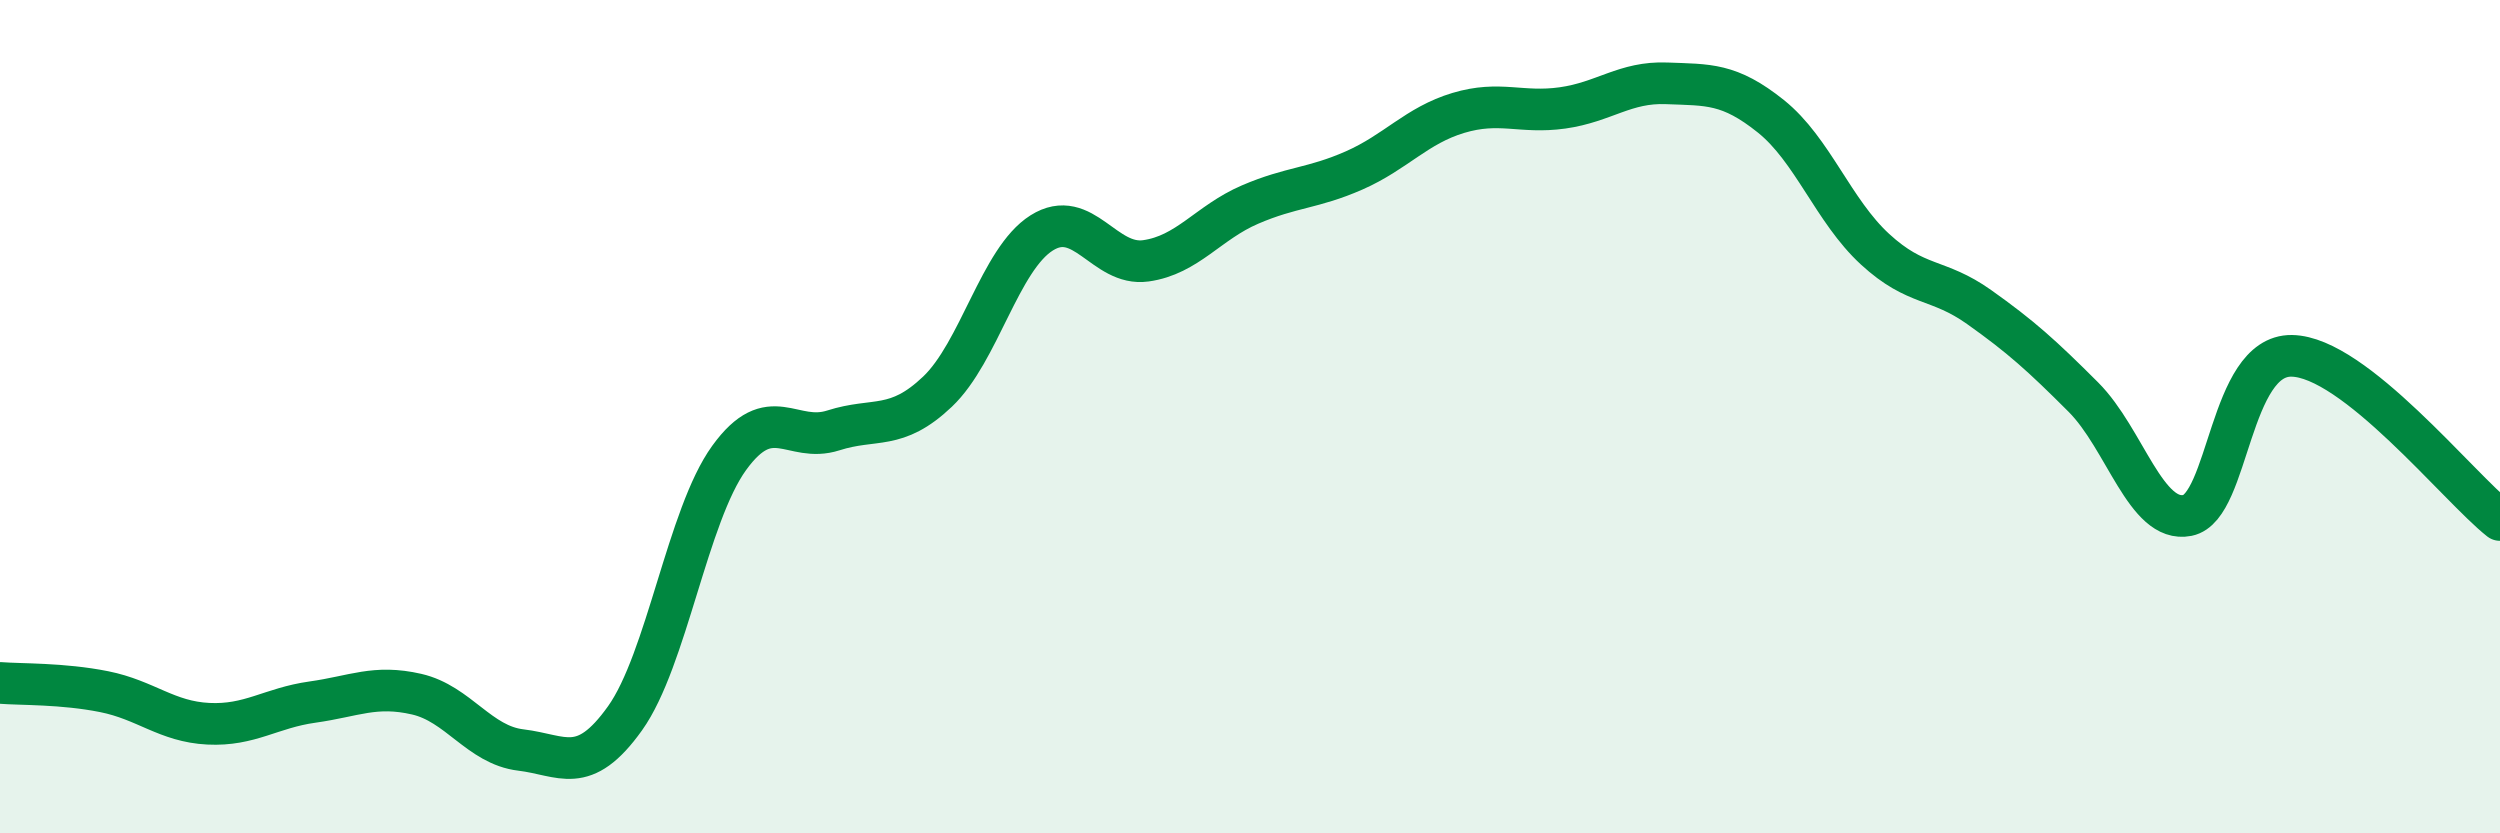
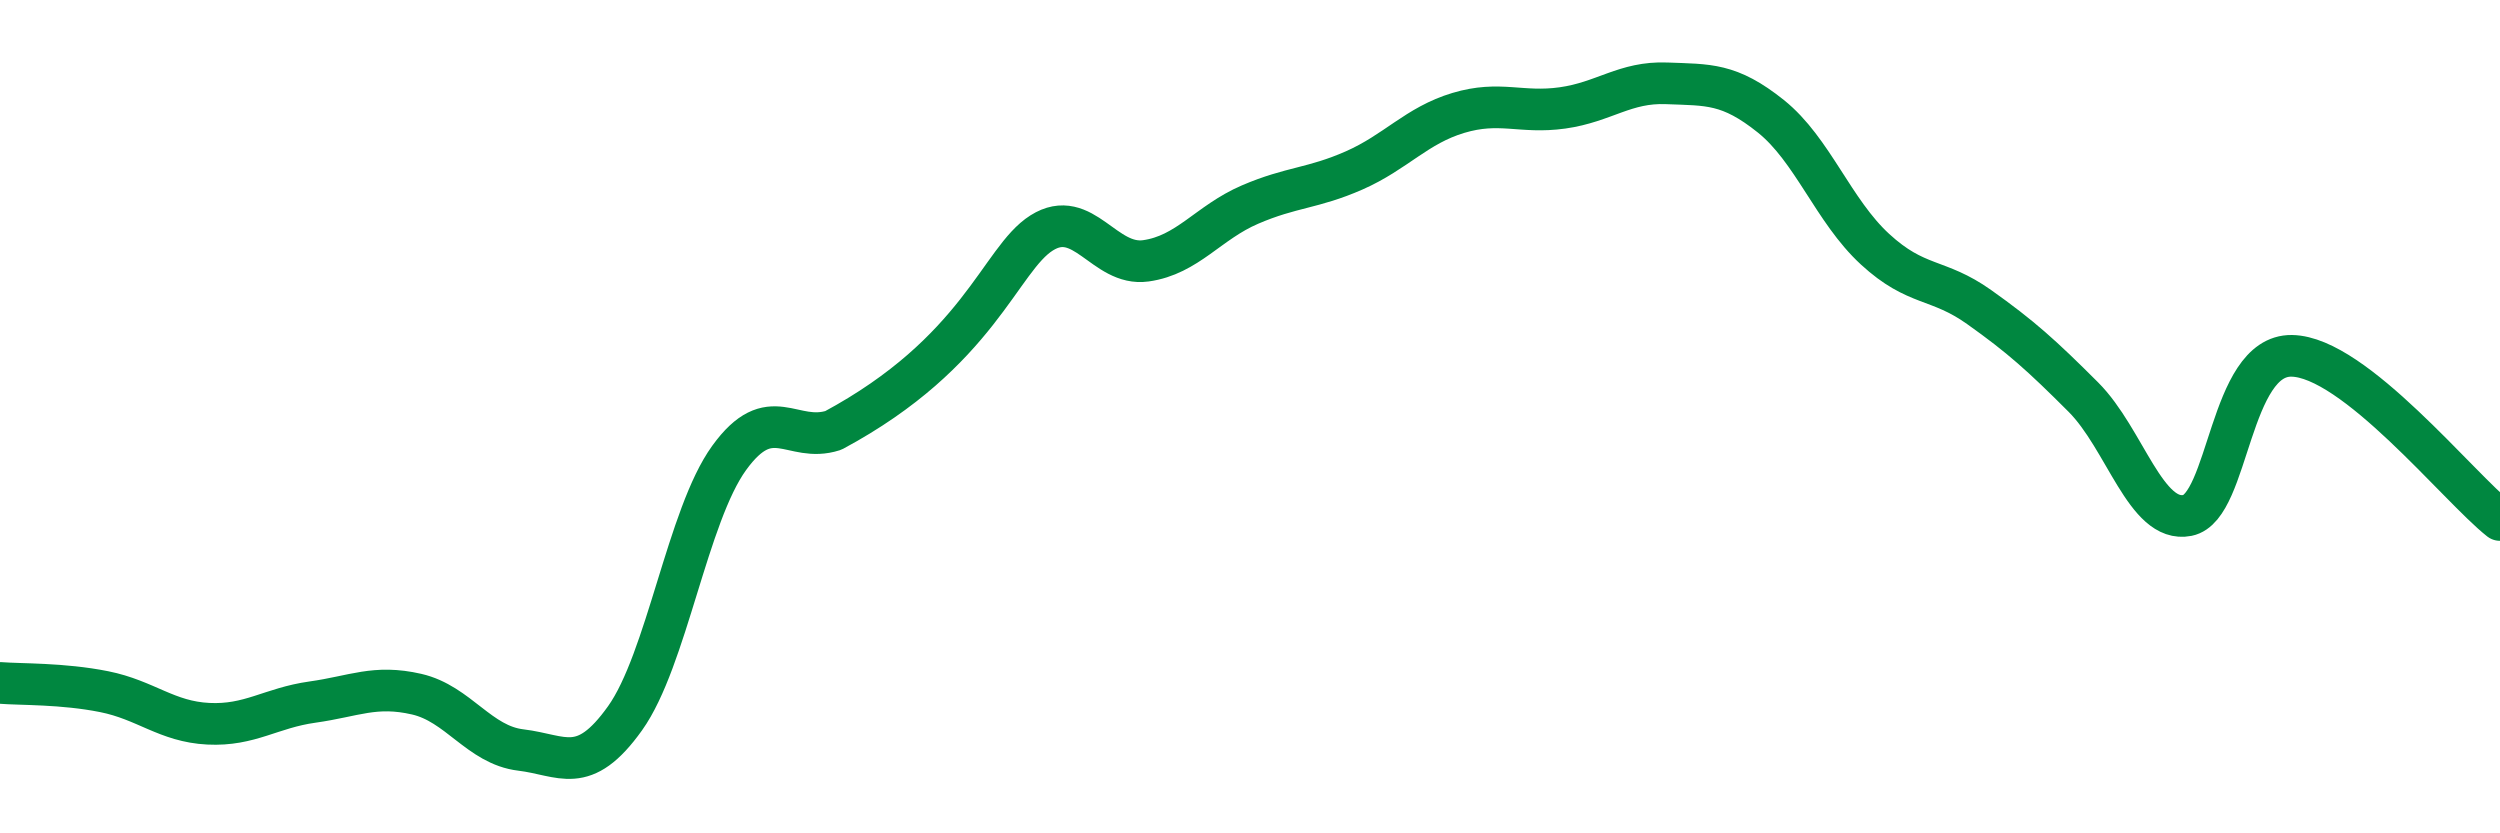
<svg xmlns="http://www.w3.org/2000/svg" width="60" height="20" viewBox="0 0 60 20">
-   <path d="M 0,16.39 C 0.5,16.43 1.5,16.4 2.5,16.6 C 3.5,16.8 4,17.32 5,17.37 C 6,17.42 6.5,16.99 7.5,16.85 C 8.5,16.71 9,16.43 10,16.66 C 11,16.89 11.5,17.88 12.5,18 C 13.5,18.12 14,18.64 15,17.24 C 16,15.84 16.5,12.37 17.5,10.99 C 18.5,9.61 19,10.65 20,10.33 C 21,10.01 21.5,10.35 22.5,9.4 C 23.5,8.45 24,6.22 25,5.59 C 26,4.96 26.5,6.4 27.5,6.26 C 28.5,6.12 29,5.34 30,4.91 C 31,4.48 31.5,4.53 32.5,4.09 C 33.5,3.65 34,3.01 35,2.71 C 36,2.41 36.5,2.73 37.5,2.59 C 38.5,2.45 39,1.96 40,2 C 41,2.04 41.5,1.99 42.5,2.79 C 43.5,3.59 44,5.06 45,5.98 C 46,6.9 46.5,6.66 47.5,7.37 C 48.5,8.08 49,8.53 50,9.53 C 51,10.53 51.5,12.57 52.5,12.37 C 53.5,12.17 53.5,8.52 55,8.54 C 56.5,8.56 59,11.69 60,12.48L60 20L0 20Z" fill="#008740" opacity="0.1" stroke-linecap="round" stroke-linejoin="round" />
-   <path d="M 0,16.39 C 0.5,16.43 1.5,16.4 2.5,16.6 C 3.5,16.8 4,17.32 5,17.37 C 6,17.42 6.5,16.99 7.5,16.85 C 8.5,16.71 9,16.43 10,16.66 C 11,16.89 11.5,17.88 12.5,18 C 13.5,18.12 14,18.64 15,17.24 C 16,15.84 16.5,12.37 17.5,10.99 C 18.5,9.61 19,10.65 20,10.33 C 21,10.01 21.5,10.35 22.5,9.4 C 23.5,8.45 24,6.22 25,5.59 C 26,4.96 26.5,6.4 27.5,6.26 C 28.5,6.12 29,5.34 30,4.91 C 31,4.48 31.5,4.53 32.5,4.09 C 33.5,3.65 34,3.01 35,2.71 C 36,2.41 36.5,2.73 37.5,2.59 C 38.5,2.45 39,1.96 40,2 C 41,2.04 41.5,1.99 42.5,2.79 C 43.5,3.59 44,5.06 45,5.98 C 46,6.9 46.5,6.66 47.5,7.37 C 48.5,8.08 49,8.53 50,9.53 C 51,10.53 51.5,12.57 52.5,12.37 C 53.5,12.17 53.5,8.52 55,8.54 C 56.5,8.56 59,11.69 60,12.48" stroke="#008740" stroke-width="1" fill="none" stroke-linecap="round" stroke-linejoin="round" />
+   <path d="M 0,16.39 C 0.5,16.43 1.5,16.4 2.5,16.6 C 3.5,16.8 4,17.32 5,17.37 C 6,17.42 6.5,16.99 7.5,16.85 C 8.5,16.71 9,16.43 10,16.66 C 11,16.89 11.5,17.88 12.5,18 C 13.5,18.12 14,18.64 15,17.24 C 16,15.84 16.5,12.37 17.5,10.99 C 18.5,9.61 19,10.65 20,10.33 C 23.5,8.45 24,6.22 25,5.59 C 26,4.96 26.5,6.4 27.5,6.26 C 28.5,6.12 29,5.34 30,4.91 C 31,4.48 31.5,4.53 32.5,4.09 C 33.5,3.65 34,3.01 35,2.71 C 36,2.41 36.5,2.73 37.5,2.59 C 38.5,2.45 39,1.96 40,2 C 41,2.04 41.5,1.99 42.5,2.79 C 43.5,3.59 44,5.06 45,5.98 C 46,6.9 46.5,6.66 47.5,7.37 C 48.5,8.08 49,8.53 50,9.53 C 51,10.53 51.5,12.57 52.5,12.37 C 53.5,12.17 53.5,8.52 55,8.54 C 56.5,8.56 59,11.69 60,12.48" stroke="#008740" stroke-width="1" fill="none" stroke-linecap="round" stroke-linejoin="round" />
</svg>